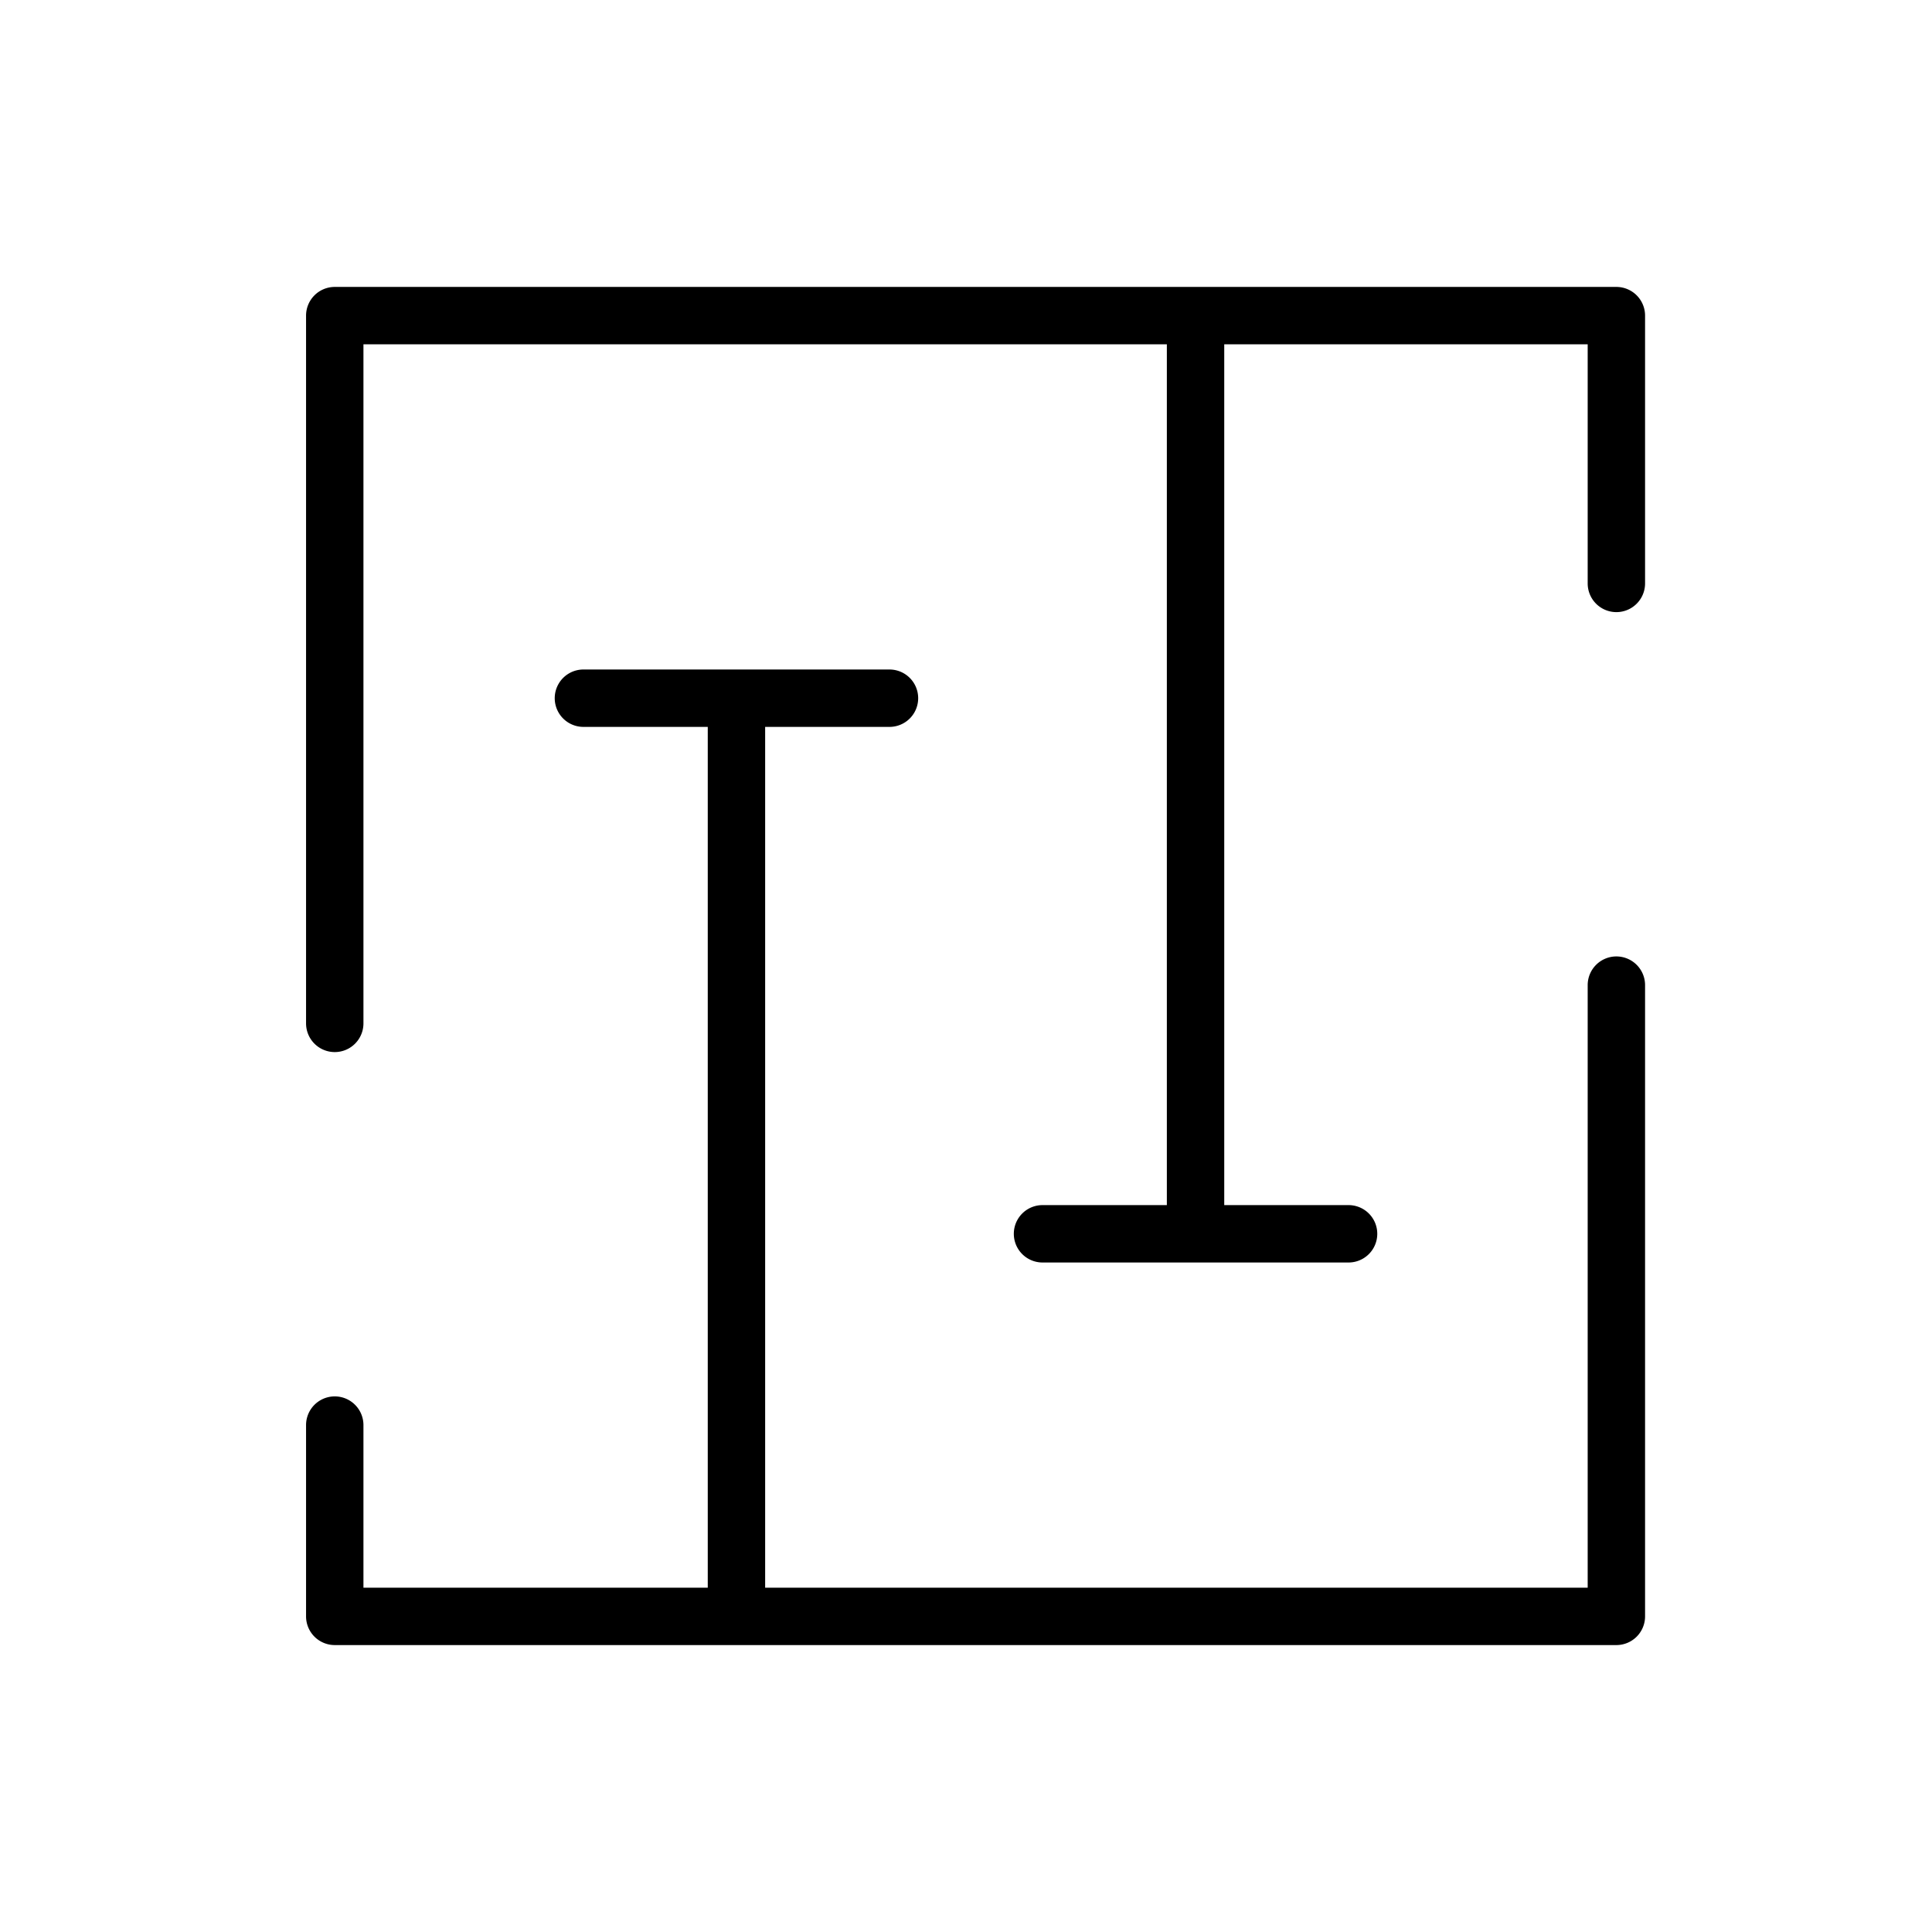
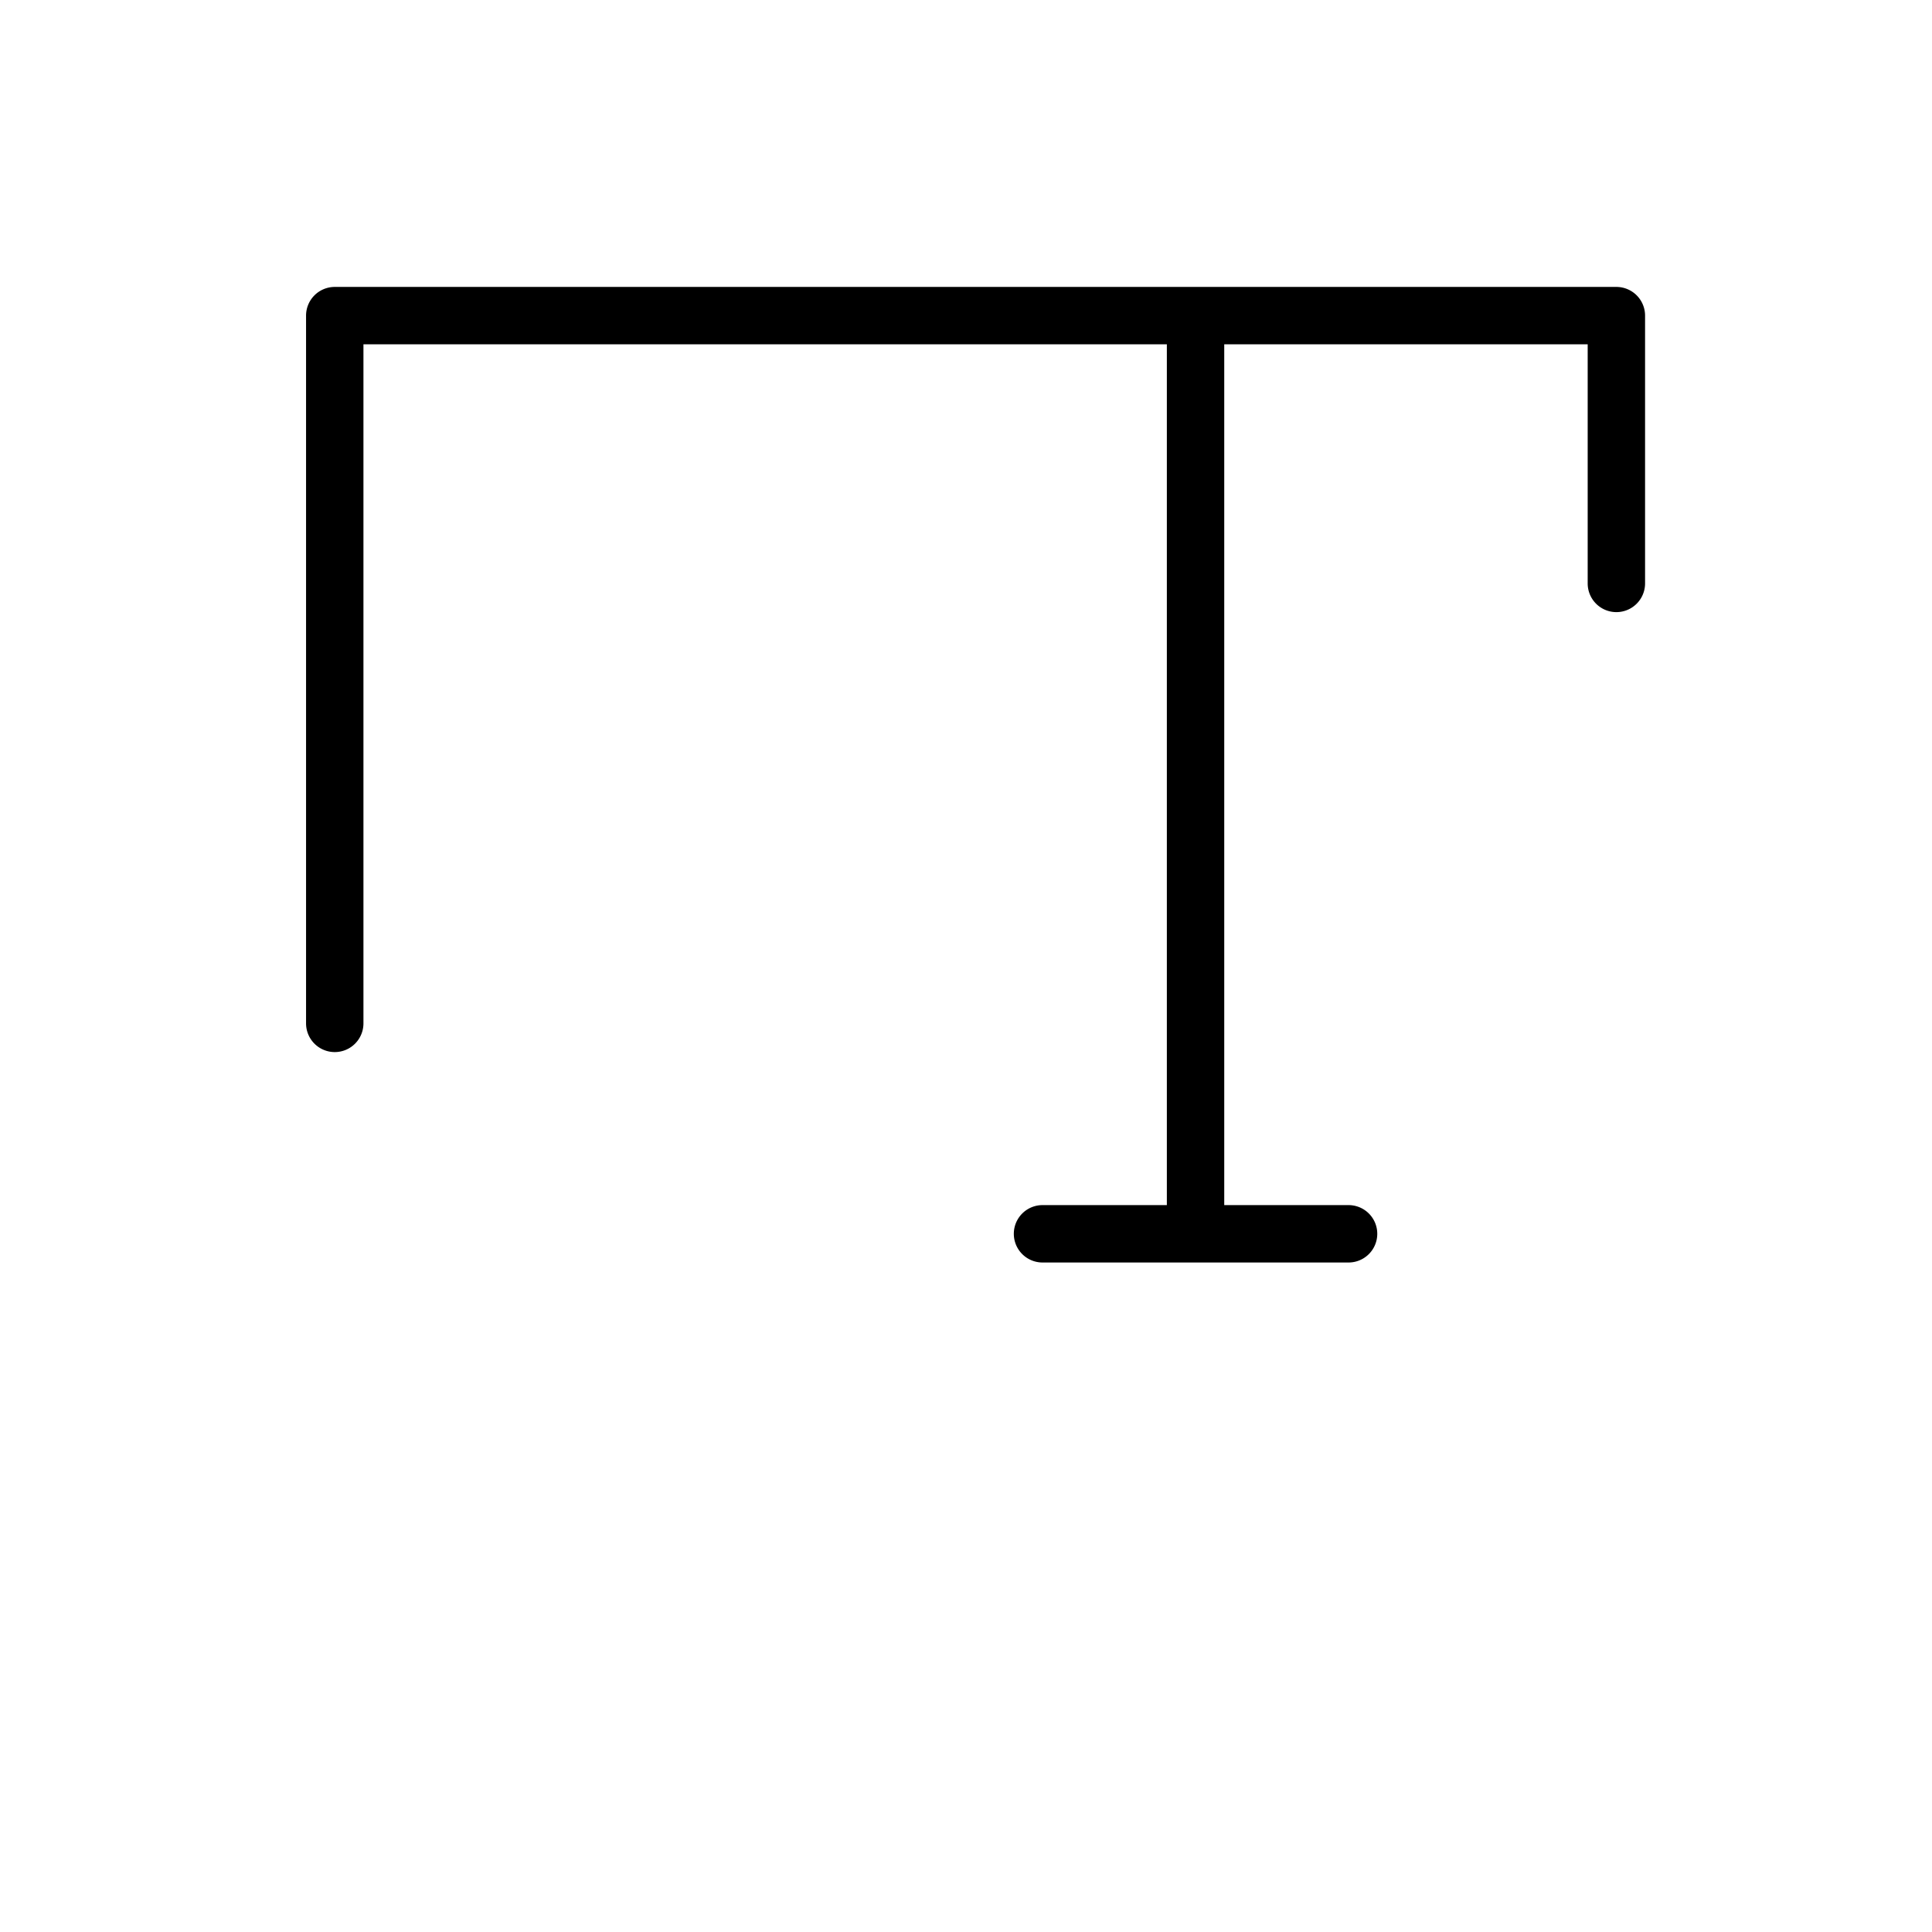
<svg xmlns="http://www.w3.org/2000/svg" id="Layer_1" data-name="Layer 1" viewBox="0 0 101 101">
  <title>log_Artboard 2 copy 14</title>
-   <path d="M84.5,50A1.5,1.5,0,0,0,83,51.5V83H40V38h6.5a1.5,1.5,0,0,0,0-3h-16a1.5,1.5,0,0,0,0,3H37V83H19V74.5a1.5,1.5,0,0,0-3,0v10A1.5,1.5,0,0,0,17.5,86h67A1.5,1.5,0,0,0,86,84.5v-33A1.5,1.5,0,0,0,84.5,50Z" />
  <path d="M84.5,15h-67A1.5,1.5,0,0,0,16,16.5v37a1.5,1.5,0,0,0,3,0V18H61V63H54.5a1.5,1.5,0,0,0,0,3h16a1.5,1.5,0,0,0,0-3H64V18H83V30.5a1.5,1.5,0,0,0,3,0v-14A1.5,1.5,0,0,0,84.5,15Z" />
</svg>